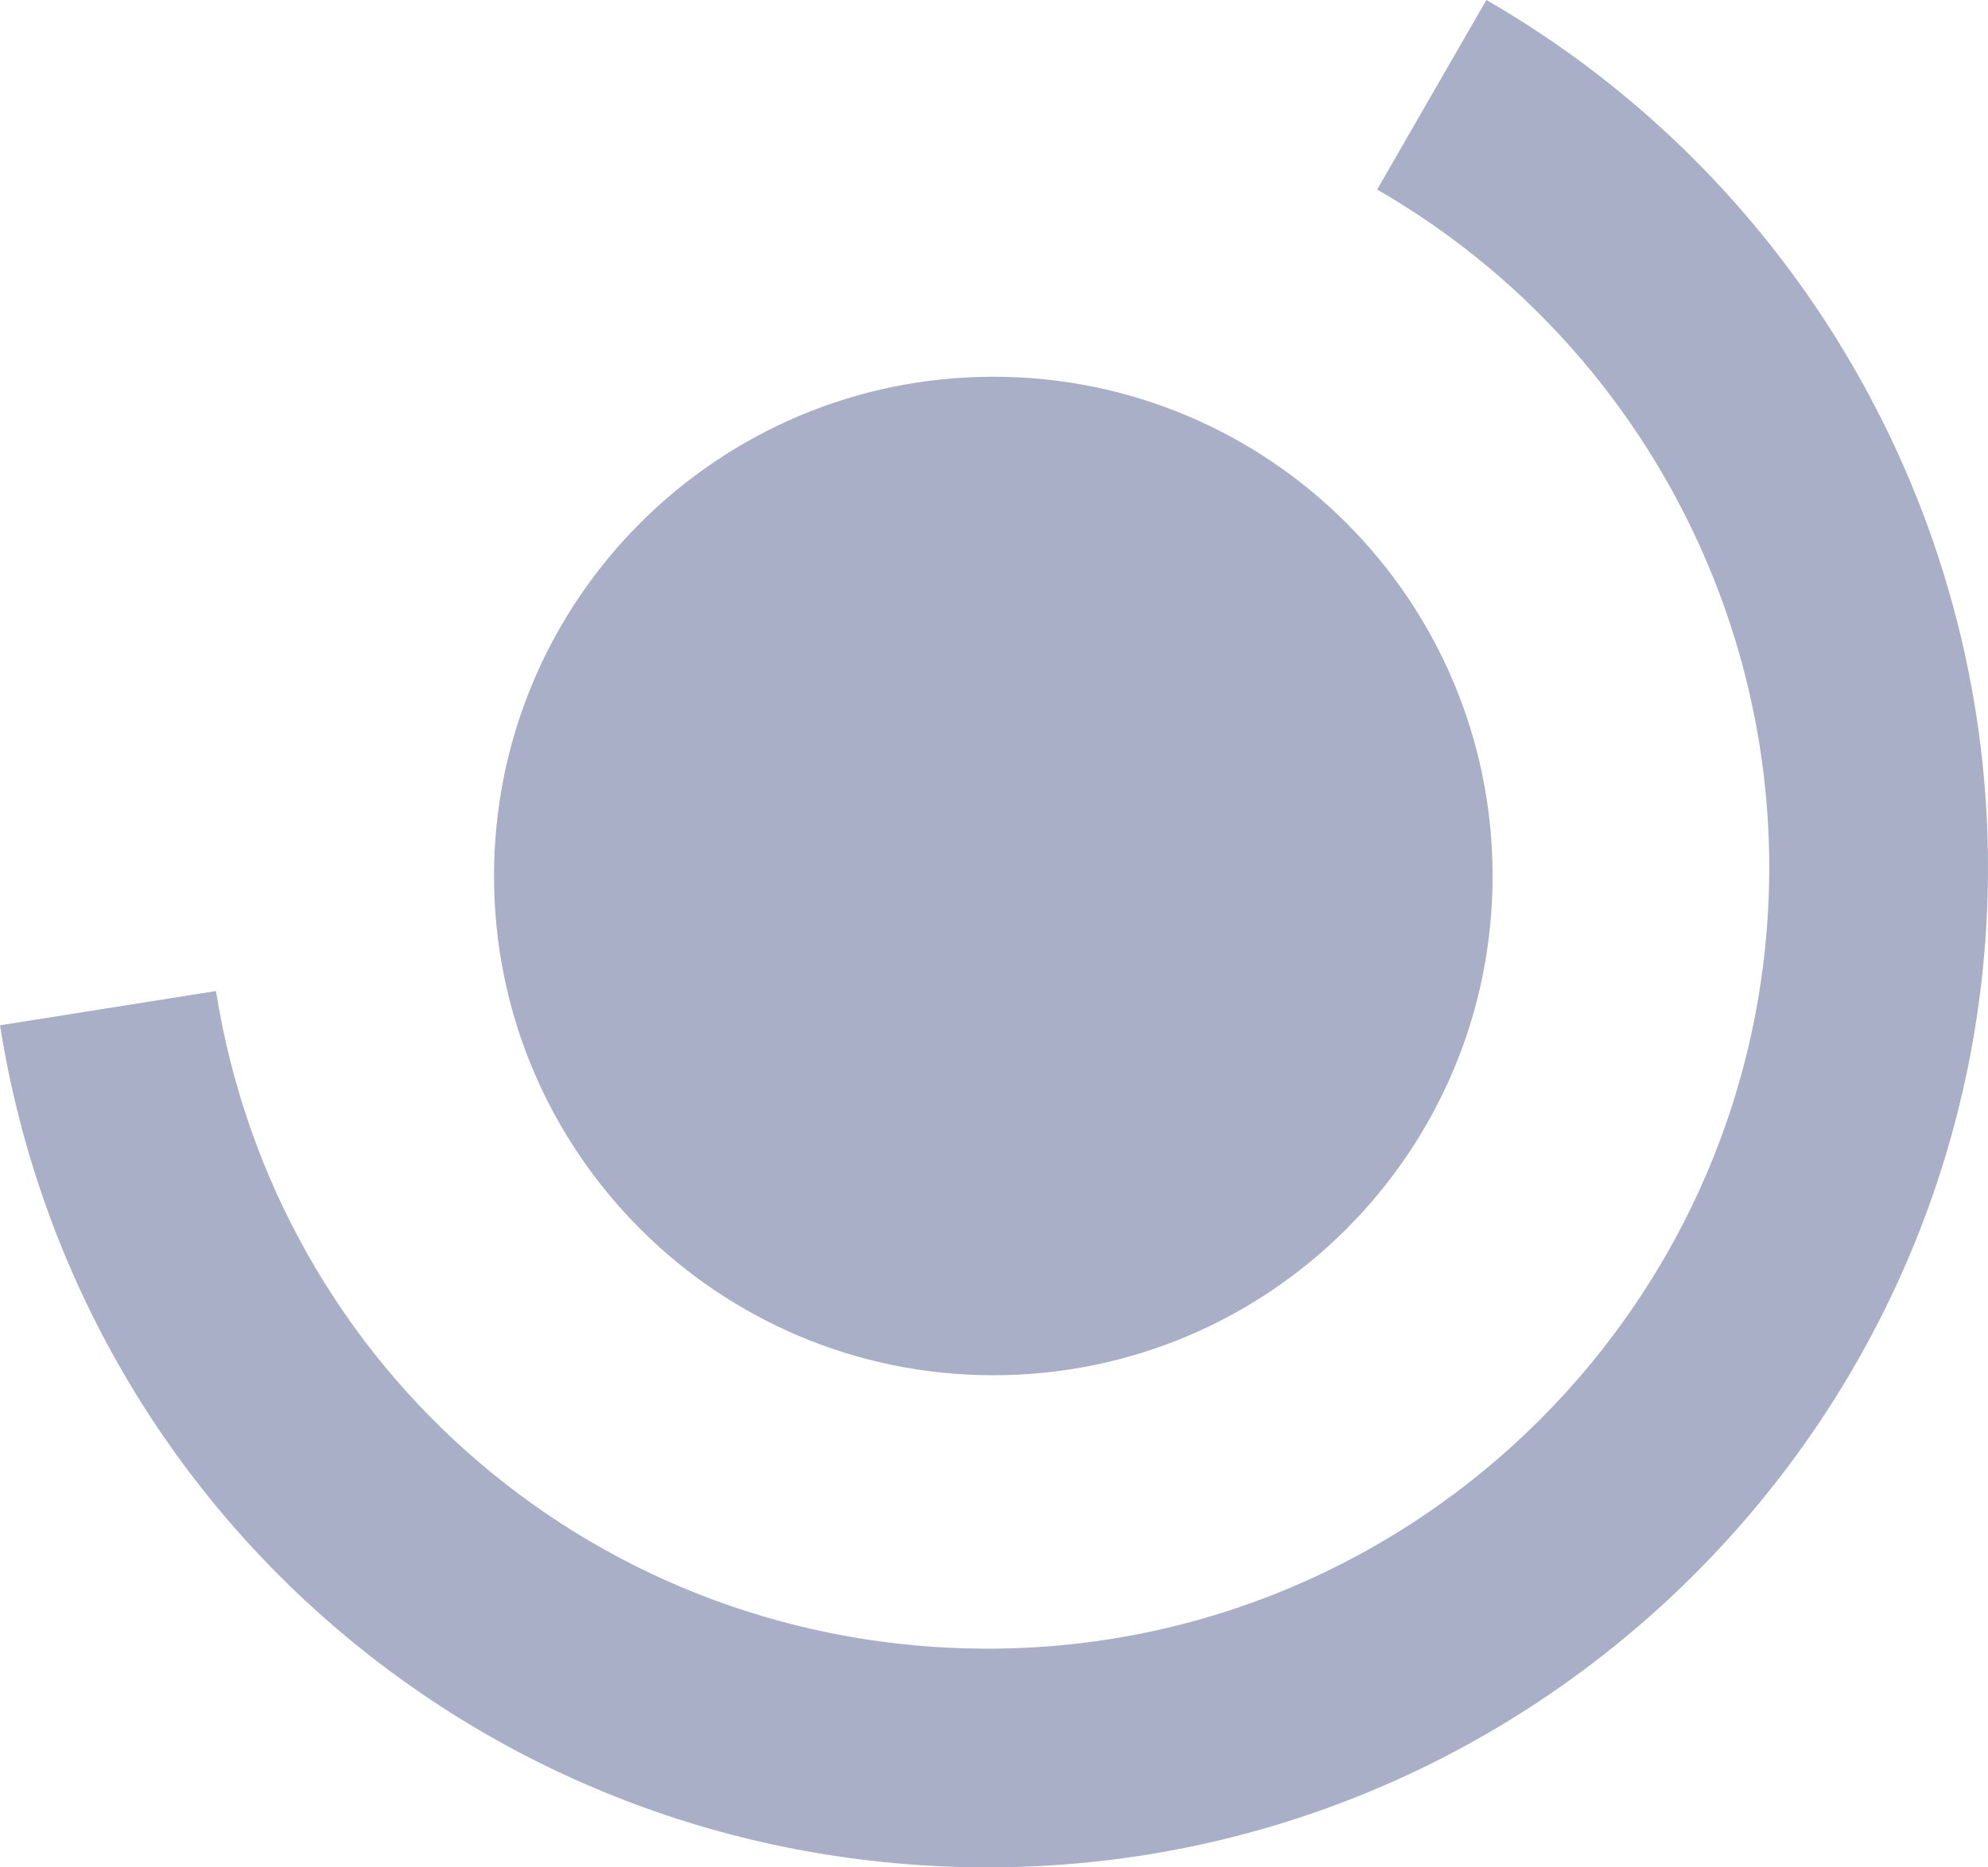
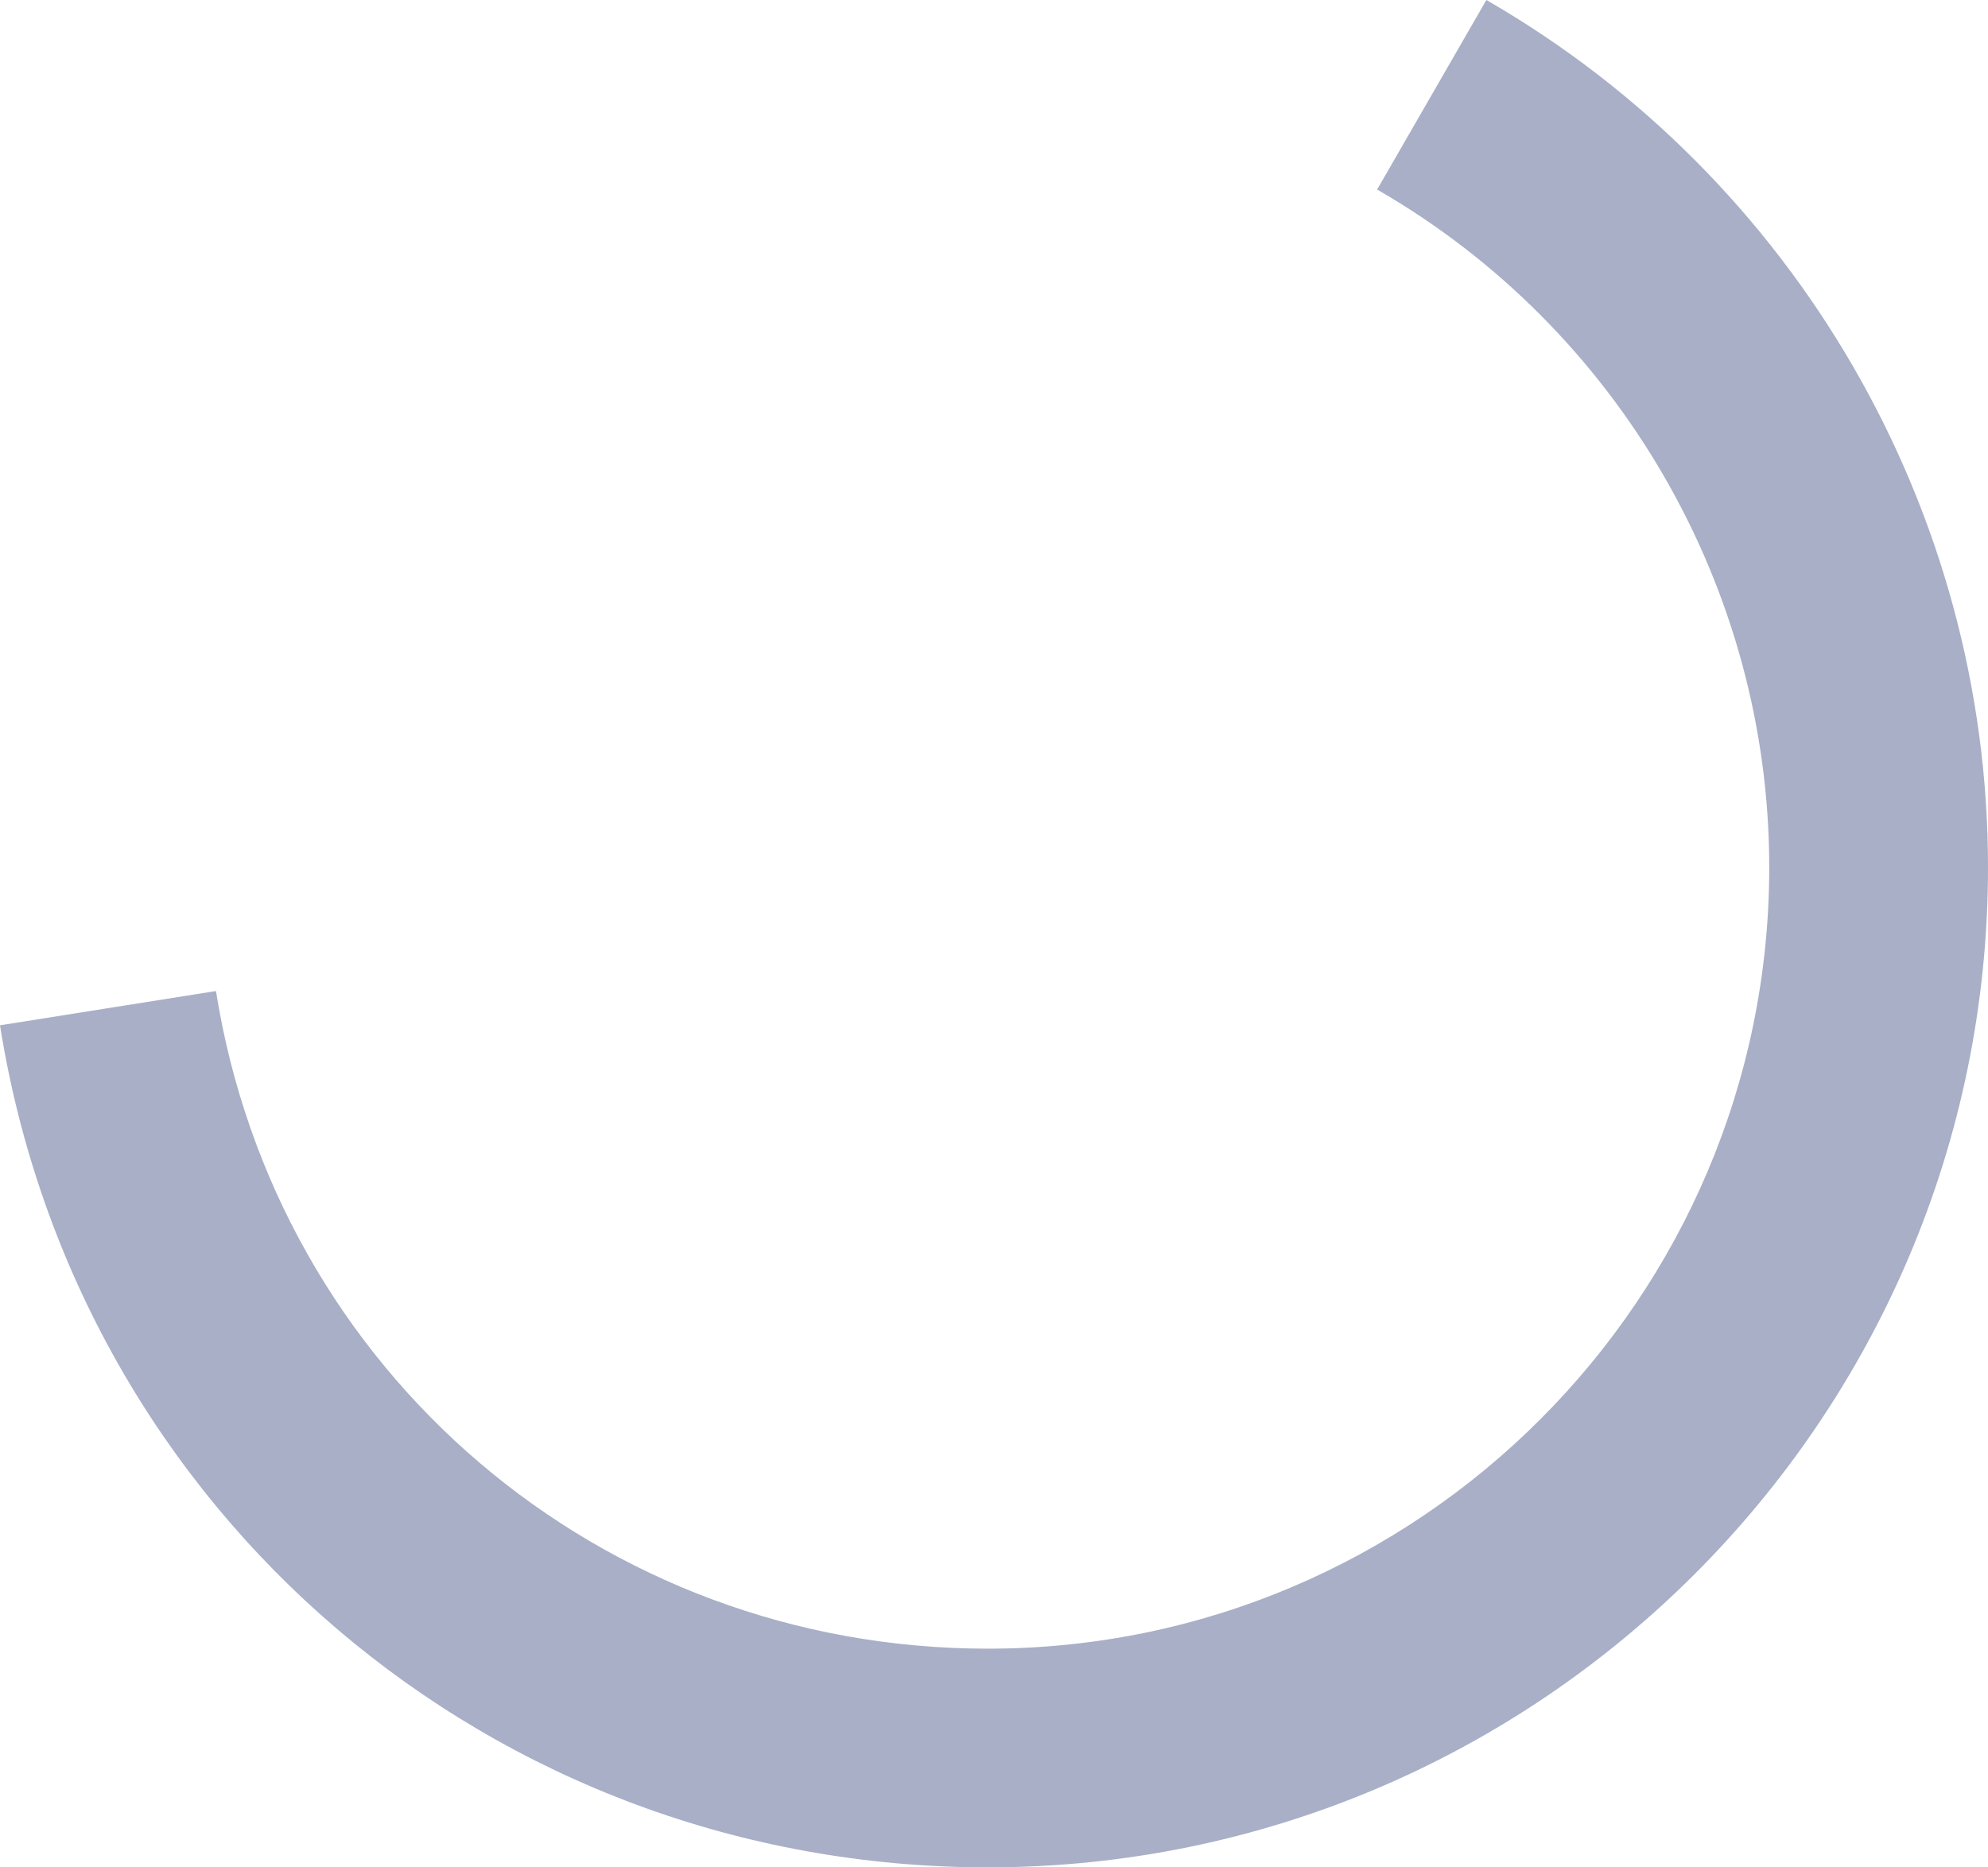
<svg xmlns="http://www.w3.org/2000/svg" version="1.1" id="Ebene_1" x="0px" y="0px" width="29.807px" height="28px" viewBox="0 0 29.807 28" enable-background="new 0 0 29.807 28" xml:space="preserve">
-   <path fill="#A8AFC7" d="M22.379,13.135c0,4.135-3.352,7.486-7.485,7.486c-4.135,0-7.487-3.352-7.487-7.486  c0-4.134,3.352-7.486,7.487-7.486C19.027,5.649,22.379,9.001,22.379,13.135" />
  <path fill="#A8AFC7" d="M22.286,0l-1.638,2.842c3.627,2.088,5.879,5.982,5.879,10.162c0,6.461-5.256,11.717-11.717,11.717  c-5.797,0-10.664-4.146-11.572-9.861L0,15.374C1.162,22.689,7.391,28,14.81,28c8.269,0,14.997-6.729,14.997-14.997  C29.807,7.655,26.925,2.672,22.286,0z" />
</svg>